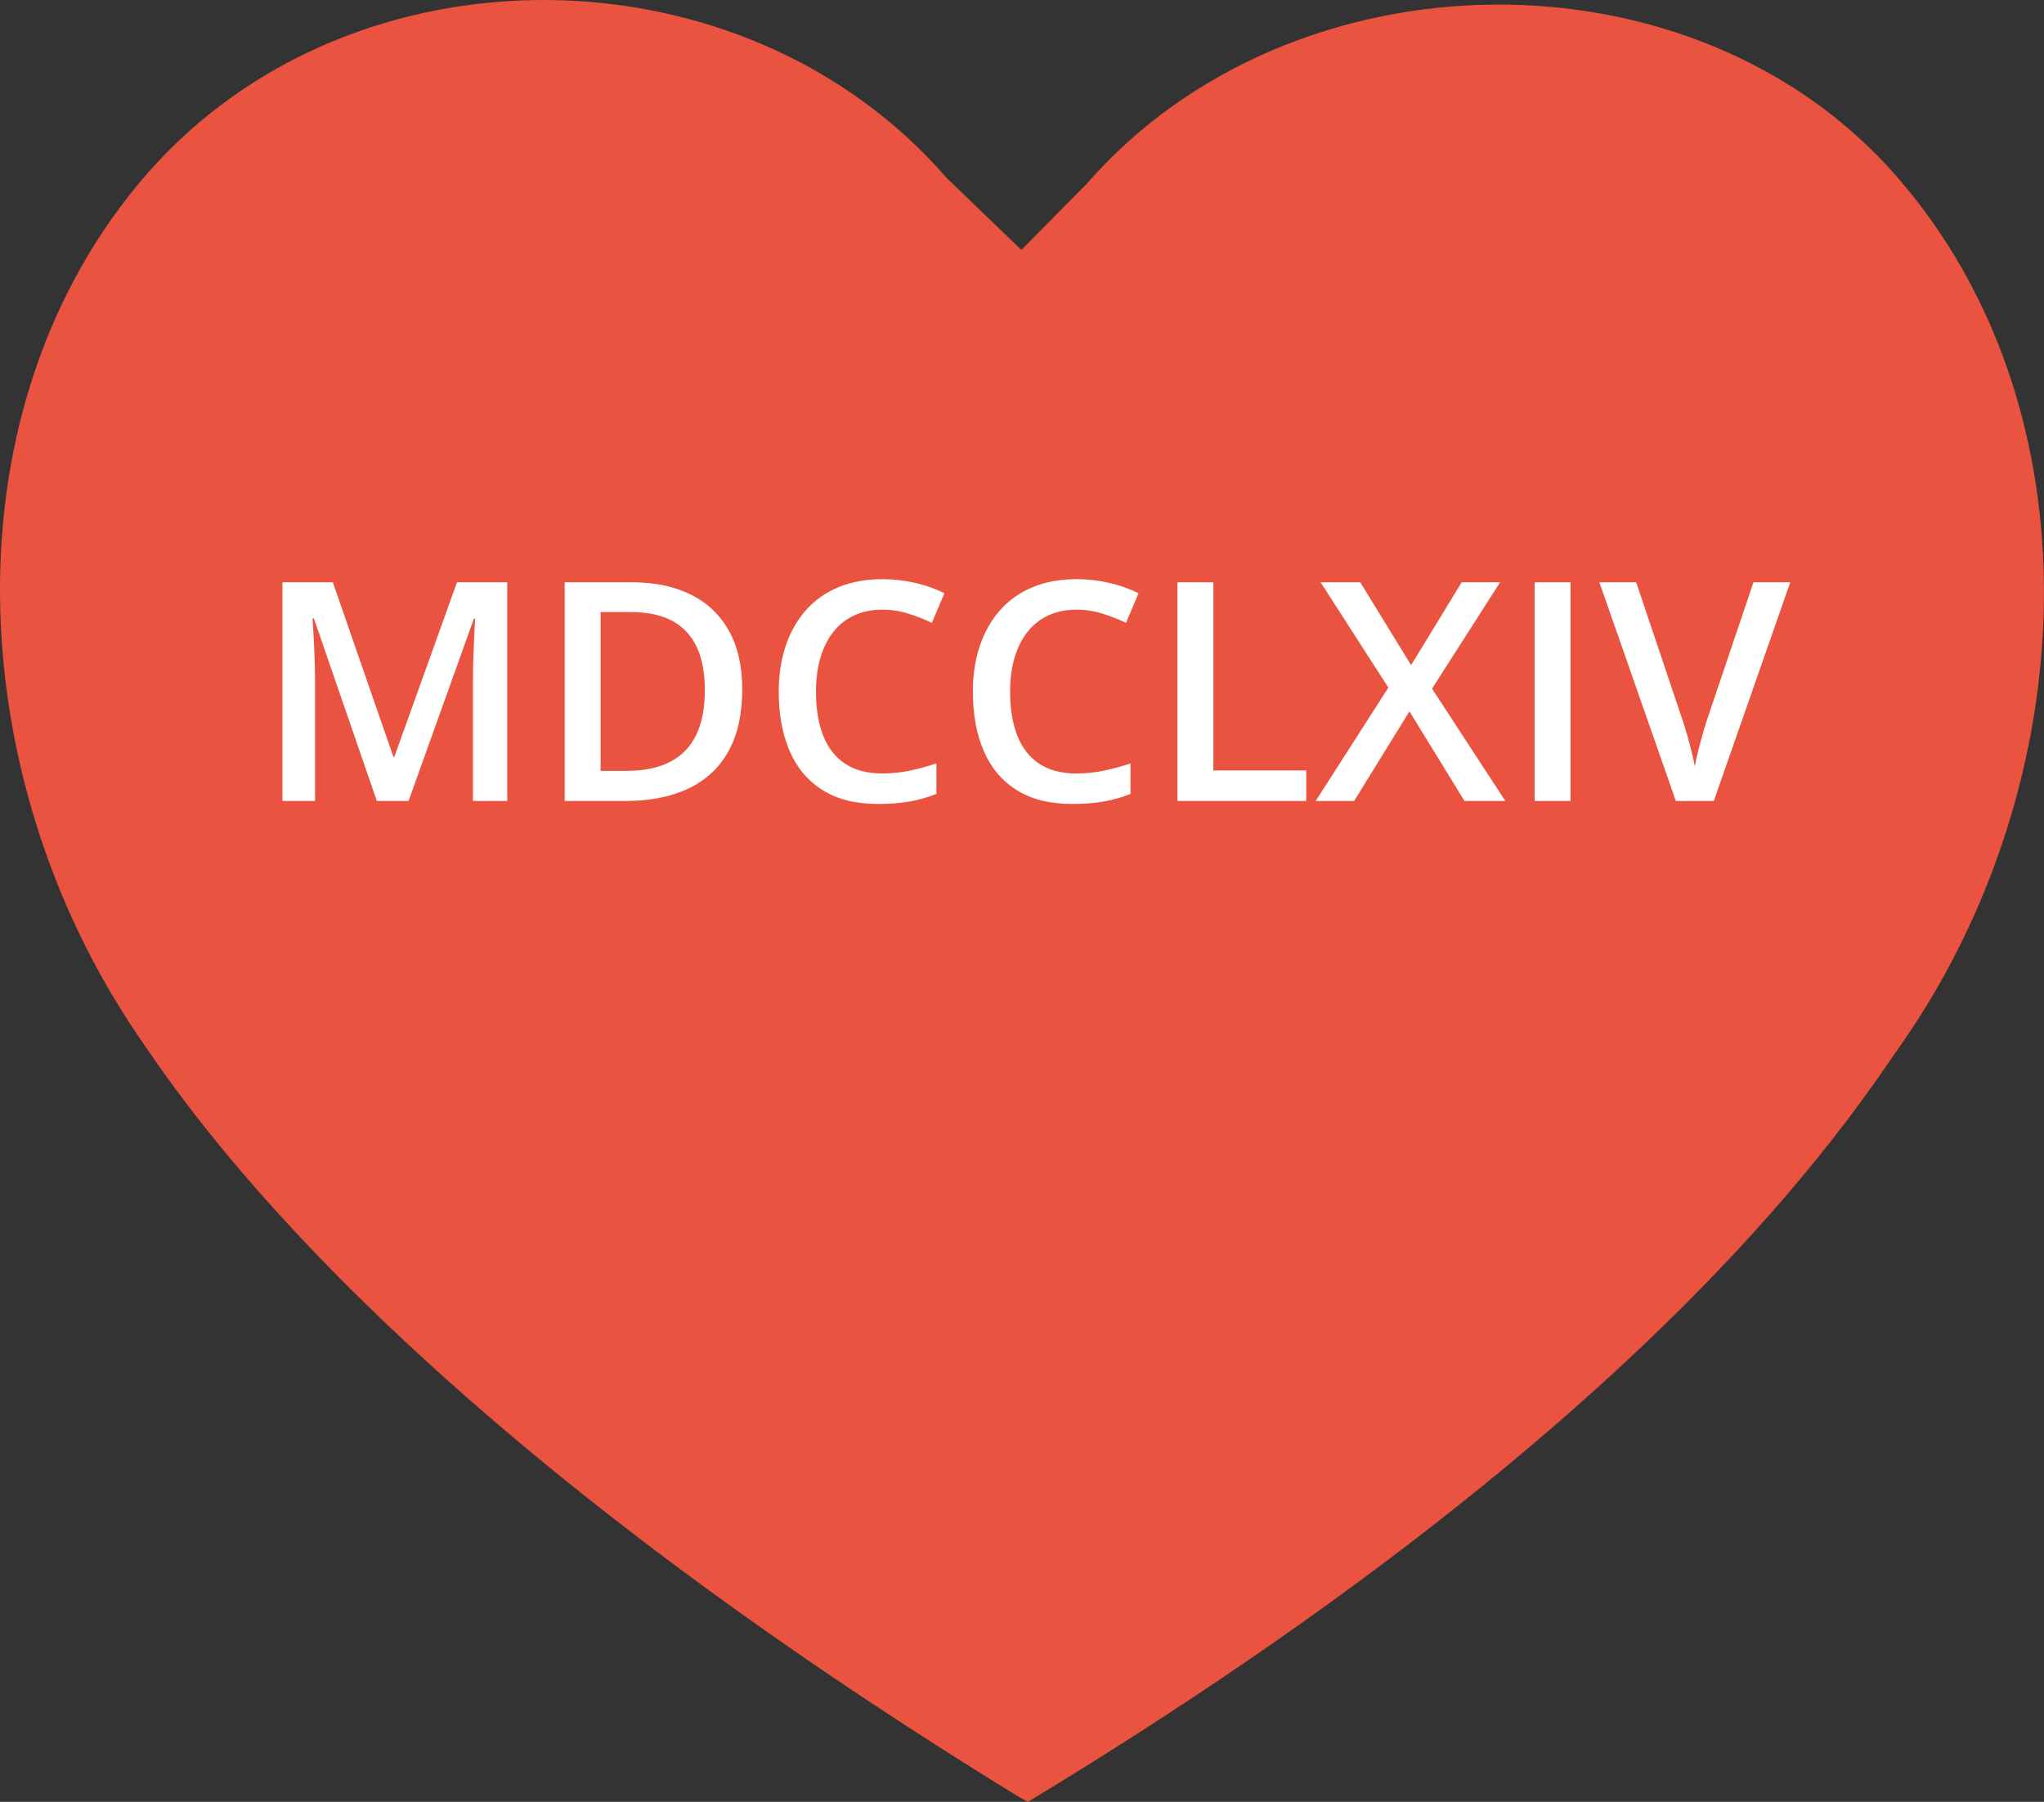
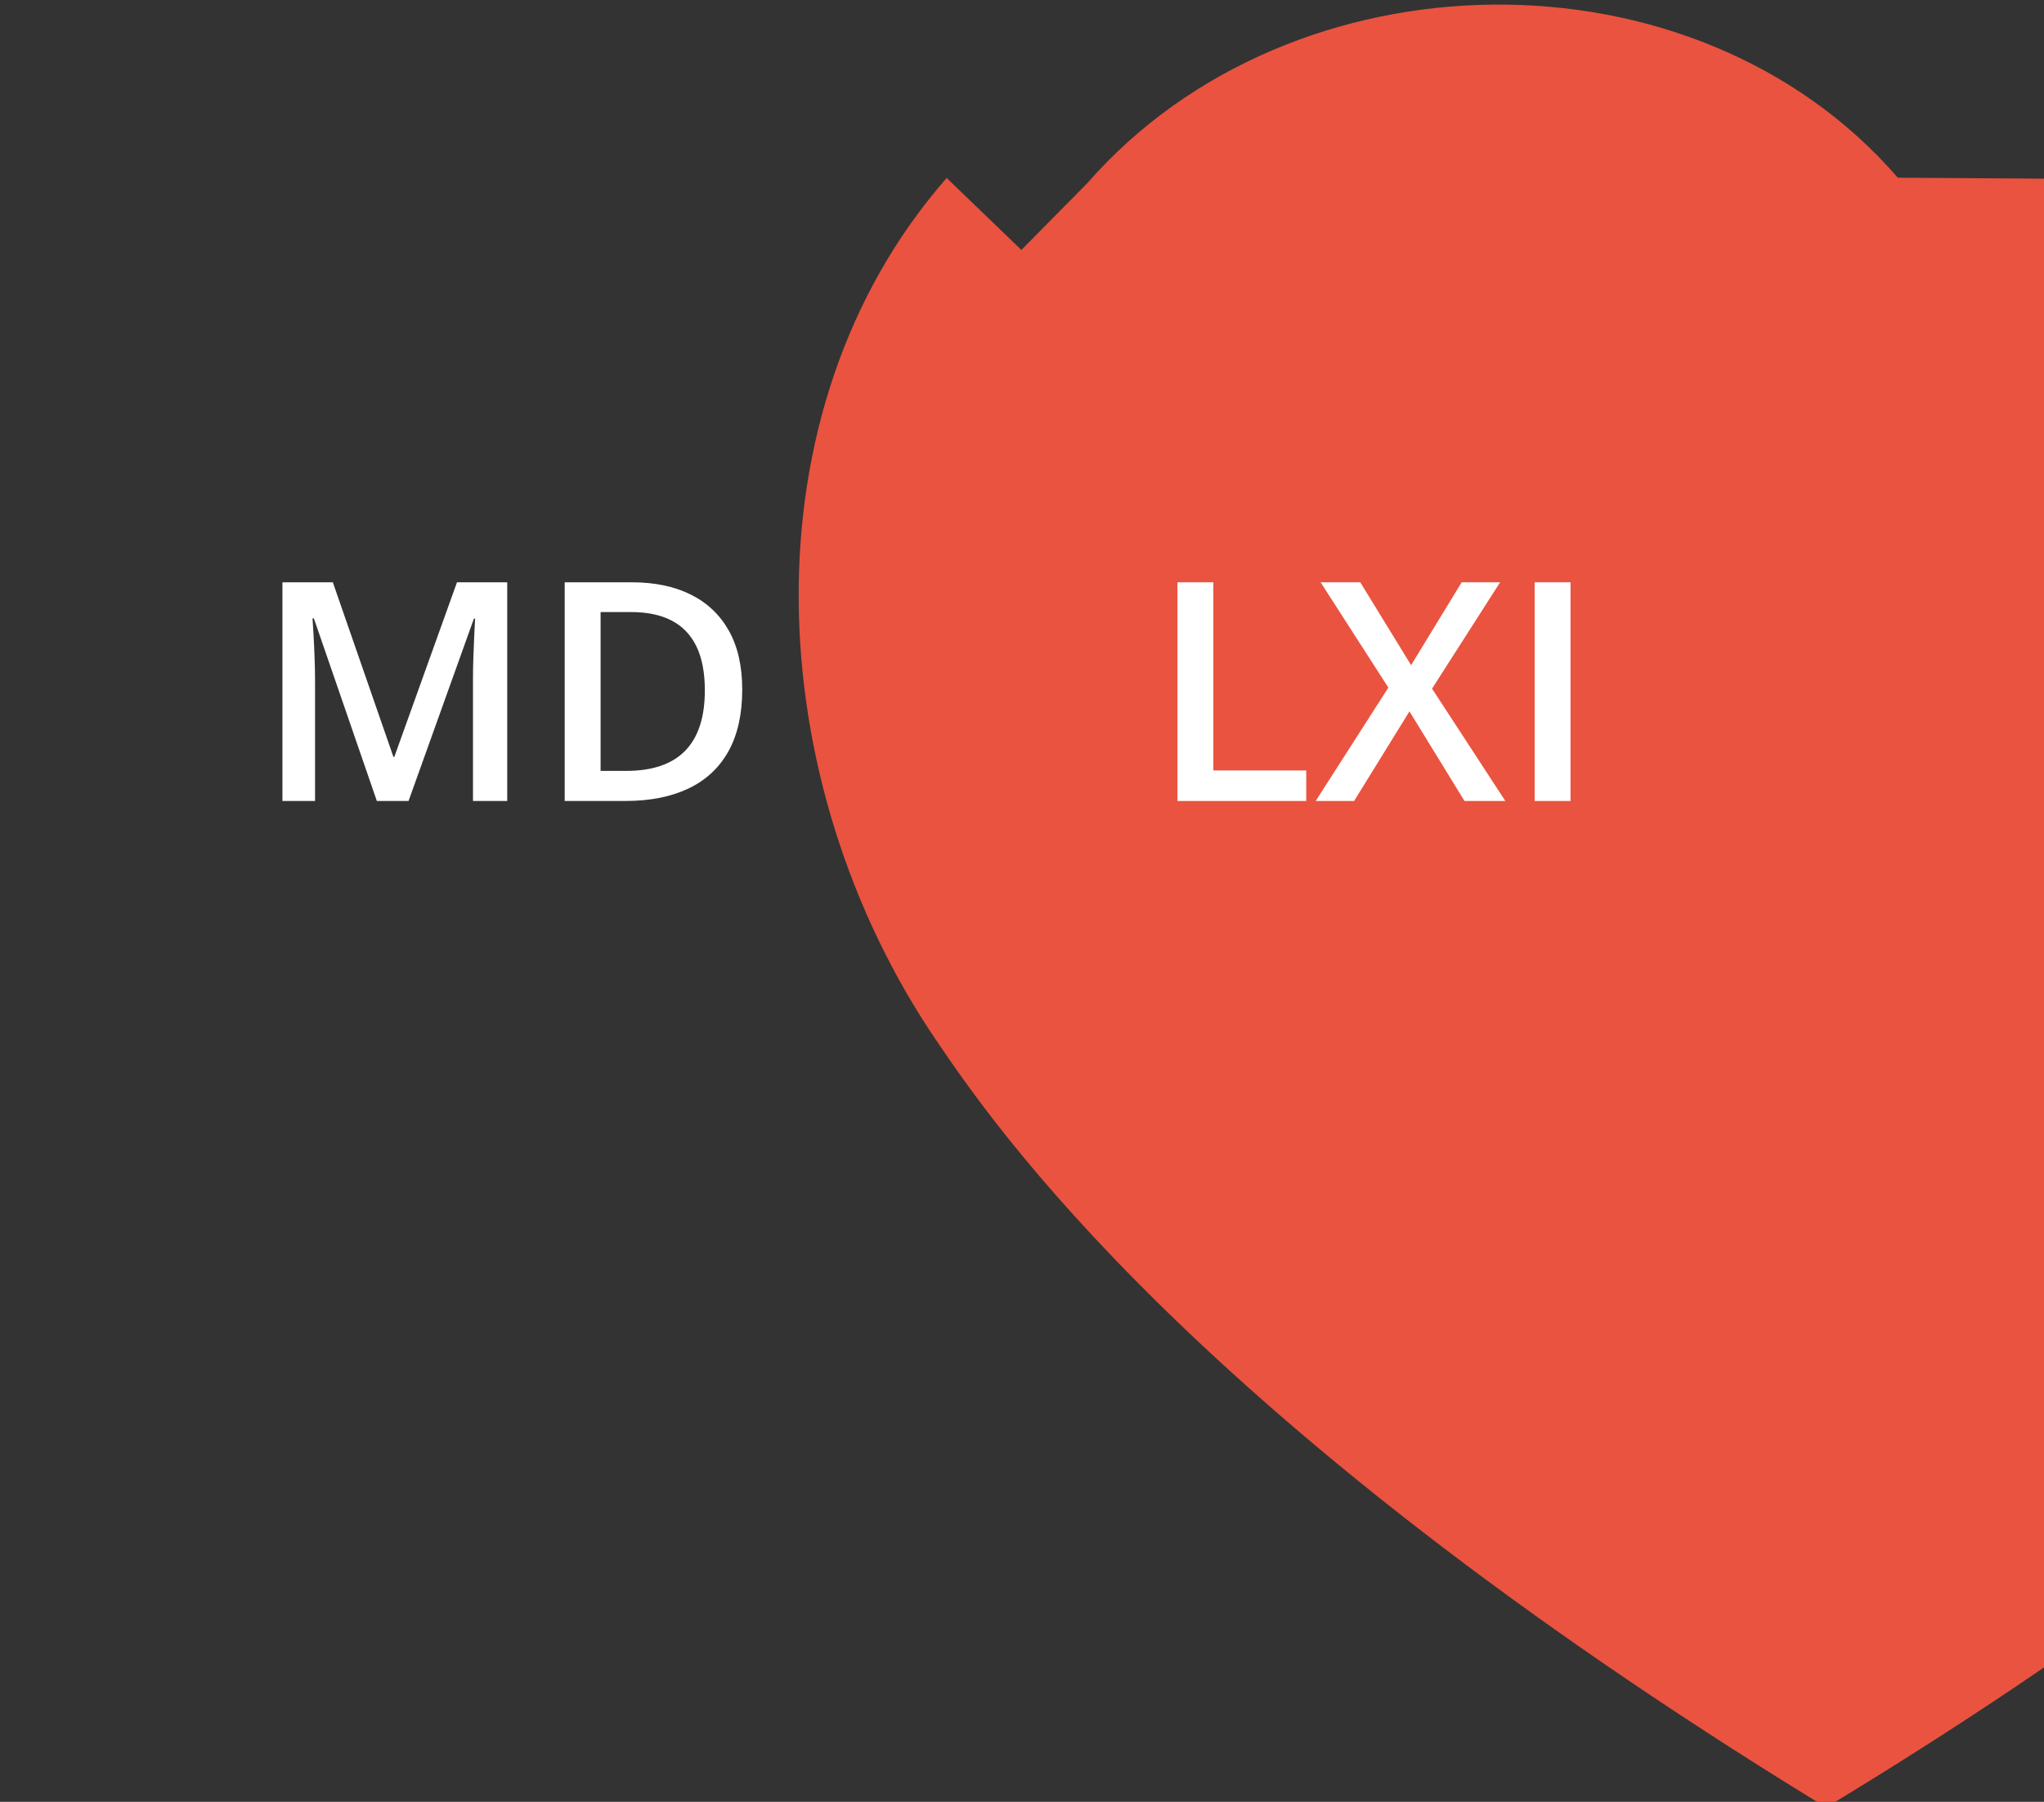
<svg xmlns="http://www.w3.org/2000/svg" id="Layer_2" data-name="Layer 2" width="1134.4" height="1000" viewBox="0 0 1134.4 1000">
  <rect x="0" y="0" width="1134.4" height="1000" fill="#333333" stroke="none" />
  <defs>
    <style>
      .cls-1 {
        fill: #fff;
      }

      .cls-2 {
        fill: #ea533f;
      }
    </style>
  </defs>
  <g id="Layer_1-2" data-name="Layer 1">
-     <path class="cls-2" d="M1053.26,98.62c-112.81-130.35-336.35-126.86-449.88,3.1l-36.53,36.99-41.46-39.94C412.71-31.27,195.83-33.57,82.13,95.85c-113.45,129.68-103.82,335.11-5.17,479.5,29.73,43.66,140.92,208.79,489.07,422.26l4.46,2.39c349.71-211.52,455.39-378.48,485.61-421.72,99.59-143.83,110.06-349.35-2.85-479.65Z" />
+     <path class="cls-2" d="M1053.26,98.62c-112.81-130.35-336.35-126.86-449.88,3.1l-36.53,36.99-41.46-39.94c-113.45,129.68-103.82,335.11-5.17,479.5,29.73,43.66,140.92,208.79,489.07,422.26l4.46,2.39c349.71-211.52,455.39-378.48,485.61-421.72,99.59-143.83,110.06-349.35-2.85-479.65Z" />
    <g>
      <path class="cls-1" d="M209.14,444.53l-34.95-101.35h-.75c.17,2.27,.36,5.37,.58,9.3,.22,3.93,.42,8.13,.58,12.62s.25,8.77,.25,12.87v66.57h-18.1v-121.36h27.97l33.62,96.87h.5l34.78-96.87h27.89v121.36h-19.01v-67.57c0-3.71,.07-7.72,.21-12.04,.14-4.32,.3-8.41,.5-12.29,.19-3.87,.35-6.97,.46-9.3h-.66l-36.27,101.19h-17.6Z" />
      <path class="cls-1" d="M411.93,382.69c0,13.67-2.55,25.08-7.64,34.24-5.09,9.16-12.48,16.05-22.16,20.67-9.68,4.62-21.36,6.93-35.03,6.93h-33.7v-121.36h37.35c12.56,0,23.41,2.26,32.54,6.77,9.13,4.51,16.19,11.18,21.17,20,4.98,8.83,7.47,19.74,7.47,32.75Zm-20.75,.58c0-9.96-1.56-18.15-4.69-24.57-3.13-6.42-7.72-11.19-13.78-14.32-6.06-3.13-13.52-4.69-22.37-4.69h-17.02v88.15h14.11c14.66,0,25.62-3.74,32.87-11.21,7.25-7.47,10.87-18.59,10.87-33.37Z" />
-       <path class="cls-1" d="M489.71,338.36c-5.81,0-11,1.05-15.56,3.15-4.57,2.1-8.43,5.13-11.58,9.09-3.15,3.96-5.56,8.74-7.22,14.36-1.66,5.62-2.49,11.94-2.49,18.97,0,9.41,1.33,17.5,3.98,24.28,2.66,6.78,6.7,11.98,12.12,15.61,5.42,3.62,12.29,5.44,20.59,5.44,5.15,0,10.15-.5,15.02-1.49,4.87-1,9.91-2.35,15.11-4.07v16.93c-4.93,1.94-9.91,3.35-14.94,4.23-5.04,.88-10.85,1.33-17.43,1.33-12.4,0-22.68-2.57-30.84-7.72-8.16-5.15-14.25-12.4-18.26-21.75-4.01-9.35-6.02-20.31-6.02-32.87,0-9.19,1.27-17.6,3.82-25.23,2.54-7.64,6.25-14.24,11.12-19.8,4.87-5.56,10.89-9.85,18.05-12.87,7.17-3.02,15.37-4.52,24.61-4.52,6.09,0,12.08,.68,17.97,2.03,5.89,1.36,11.36,3.28,16.39,5.77l-6.97,16.44c-4.21-1.99-8.61-3.71-13.2-5.15-4.59-1.44-9.35-2.16-14.28-2.16Z" />
-       <path class="cls-1" d="M597.45,338.36c-5.81,0-11,1.05-15.56,3.15-4.57,2.1-8.43,5.13-11.58,9.09-3.15,3.96-5.56,8.74-7.22,14.36-1.66,5.62-2.49,11.94-2.49,18.97,0,9.41,1.33,17.5,3.98,24.28,2.66,6.78,6.69,11.98,12.12,15.61,5.42,3.62,12.29,5.44,20.59,5.44,5.15,0,10.15-.5,15.02-1.49,4.87-1,9.91-2.35,15.11-4.07v16.93c-4.93,1.94-9.91,3.35-14.94,4.23-5.04,.88-10.85,1.33-17.43,1.33-12.4,0-22.67-2.57-30.84-7.72-8.16-5.15-14.25-12.4-18.26-21.75-4.01-9.35-6.02-20.31-6.02-32.87,0-9.19,1.27-17.6,3.82-25.23,2.54-7.64,6.25-14.24,11.12-19.8,4.87-5.56,10.89-9.85,18.05-12.87,7.17-3.02,15.37-4.52,24.61-4.52,6.09,0,12.08,.68,17.97,2.03,5.89,1.36,11.36,3.28,16.39,5.77l-6.97,16.44c-4.21-1.99-8.61-3.71-13.2-5.15-4.59-1.44-9.35-2.16-14.28-2.16Z" />
      <path class="cls-1" d="M653.48,444.53v-121.36h19.92v104.42h51.55v16.93h-71.47Z" />
      <path class="cls-1" d="M835.44,444.53h-22.66l-30.55-49.72-30.71,49.72h-21.33l40.34-62.92-37.6-58.44h22l28.22,45.99,28.06-45.99h21.33l-37.77,59.02,40.67,62.34Z" />
      <path class="cls-1" d="M851.71,444.53v-121.36h19.92v121.36h-19.92Z" />
-       <path class="cls-1" d="M993.57,323.17l-42.42,121.36h-21.08l-42.42-121.36h20.42l25.57,76.04c.77,2.21,1.62,4.9,2.53,8.05s1.77,6.34,2.57,9.55c.8,3.21,1.42,6.06,1.87,8.55,.44-2.49,1.07-5.34,1.87-8.55,.8-3.21,1.65-6.39,2.53-9.55,.88-3.15,1.71-5.87,2.49-8.14l25.65-75.95h20.42Z" />
    </g>
  </g>
</svg>